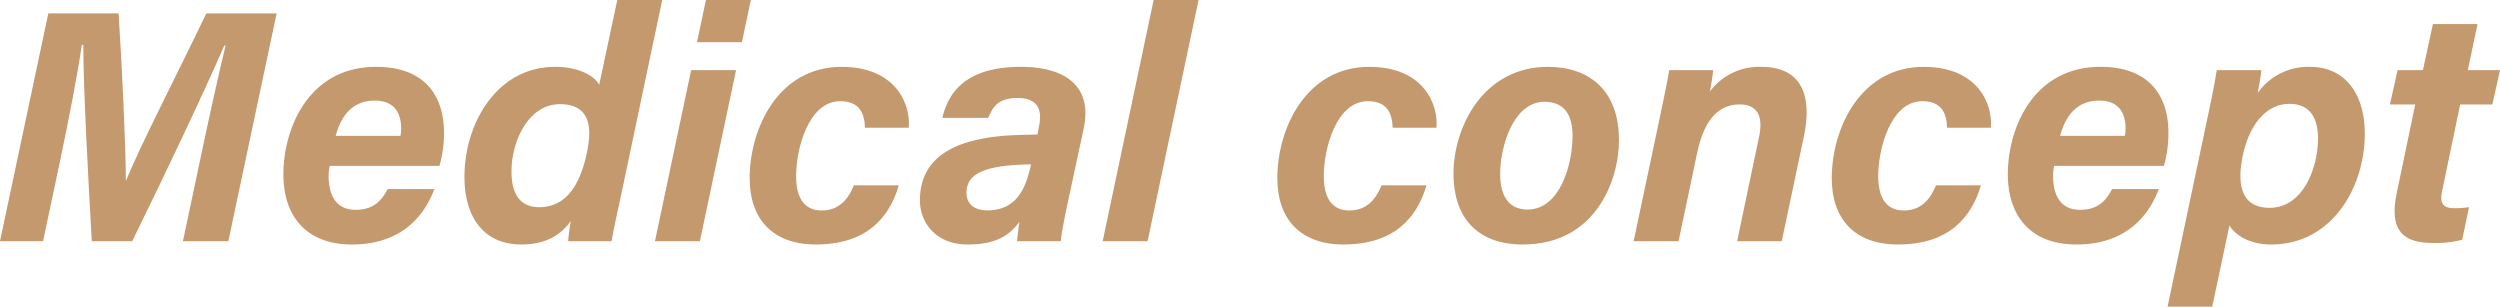
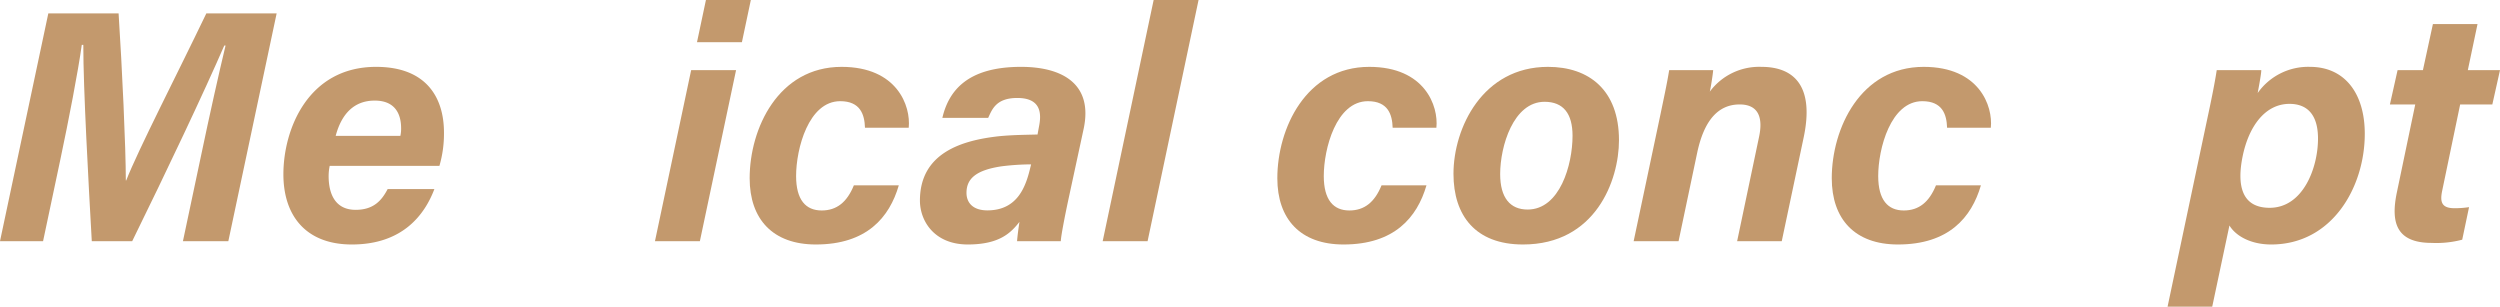
<svg xmlns="http://www.w3.org/2000/svg" width="469.101" height="57.545" viewBox="0 0 469.101 57.545">
  <defs>
    <style>.cls-1{isolation:isolate;}.cls-2{mix-blend-mode:multiply;}.cls-3{fill:#c3996d;}</style>
  </defs>
  <title>アセット 9</title>
  <g class="cls-1">
    <g id="レイヤー_2" data-name="レイヤー 2">
      <g id="main_image" data-name="main image">
        <g class="cls-2">
          <path class="cls-3" d="M37.723,29.222c1.525-7.293,3.433-15.851,4.603-20.682H42.085c-3.75,8.653-10.709,23.346-17.279,36.715h-7.583c-.59-10.521-1.607-28.718-1.59-36.832h-.288c-.682,4.955-2.47,14.178-4.02,21.508L8.082,45.255H0L9.066,2.513H22.253c.671,10.406,1.353,25.014,1.357,31.353h.069C25.946,28.083,33.115,14.177,38.717,2.513H51.91L42.844,45.255H34.326Z" />
          <path class="cls-3" d="M61.865,31.12a9.434,9.434,0,0,0-.2,1.919c0,3.406,1.273,6.335,5.072,6.335,3.429,0,4.927-1.837,6-3.893h8.769C79.71,40.223,75.616,45.875,66.023,45.875c-8.634,0-12.847-5.411-12.847-13.173,0-8.459,4.632-20.157,17.392-20.157,9.441,0,12.74,5.769,12.74,12.334a21.571,21.571,0,0,1-.854,6.241ZM75.125,25.5a6.209,6.209,0,0,0,.14-1.433c0-2.813-1.232-5.192-4.952-5.192-3.865,0-6.226,2.479-7.328,6.625Z" />
-           <path class="cls-3" d="M124.256,0l-7.703,36.561c-.619,2.922-1.294,5.796-1.79,8.694h-8.146a30.376,30.376,0,0,1,.508-3.801c-2.054,2.887-5.052,4.421-9.304,4.421-6.859,0-10.669-4.88-10.669-12.722,0-9.794,5.917-20.608,17.04-20.608,4.572,0,7.511,1.843,8.24,3.38L115.829,0ZM95.976,32.203c0,4.265,1.666,6.672,5.209,6.672,5.147,0,7.846-4.371,9.061-10.867,1.059-5.46-.472-8.463-5.177-8.463C99.162,19.545,95.976,26.48,95.976,32.203Z" />
          <path class="cls-3" d="M129.688,13.165h8.427l-6.79,32.09h-8.427ZM132.461,0h8.426l-1.676,7.924h-8.427Z" />
          <path class="cls-3" d="M168.652,34.774C166.89,40.835,162.597,45.875,153.083,45.875c-8.095,0-12.417-4.771-12.417-12.432,0-9.329,5.371-20.898,17.253-20.898,10.432,0,13.013,7.349,12.594,11.423h-8.208c-.077-2.477-.867-4.983-4.648-4.983-5.946,0-8.276,8.942-8.276,14.04,0,4.487,1.812,6.466,4.8,6.466,2.836,0,4.758-1.566,6.039-4.716Z" />
          <path class="cls-3" d="M200.483,37.396c-.707,3.316-1.404,6.917-1.434,7.858h-8.208c.069-.92.285-2.591.454-3.622-1.604,2.033-3.715,4.242-9.701,4.242-6.323,0-8.978-4.459-8.978-8.233,0-8.935,7.821-11.318,14.897-12.087,2.675-.256,5.159-.256,7.171-.317l.277-1.505c.464-2.318.475-5.349-4.075-5.349-4.01,0-4.738,2.18-5.465,3.736h-8.597c1.21-5.158,4.783-9.575,14.753-9.575,7.803,0,13.563,3.231,11.756,11.648Zm-7.003-6.554a46.638,46.638,0,0,0-5.54.364c-4.731.707-6.587,2.274-6.587,4.979,0,1.854,1.205,3.29,3.918,3.29,5.816,0,7.276-4.729,8.085-8.137Z" />
          <path class="cls-3" d="M206.908,45.255,216.471,0h8.426L215.334,45.255Z" />
          <path class="cls-3" d="M267.665,34.774C265.902,40.835,261.609,45.875,252.096,45.875c-8.095,0-12.417-4.771-12.417-12.432,0-9.329,5.371-20.898,17.253-20.898,10.432,0,13.013,7.349,12.594,11.423h-8.208c-.077-2.477-.867-4.983-4.648-4.983-5.946,0-8.276,8.942-8.276,14.04,0,4.487,1.812,6.466,4.8,6.466,2.836,0,4.758-1.566,6.039-4.716Z" />
          <path class="cls-3" d="M303.786,26.316c0,7.549-4.407,19.559-18.008,19.559-8.933,0-13.047-5.438-13.047-13.258,0-8.632,5.48-20.072,17.734-20.072C298.158,12.545,303.786,16.89,303.786,26.316ZM281.492,32.665c0,4.455,1.877,6.654,5.149,6.654,6.045,0,8.431-8.379,8.431-13.847,0-4.165-1.738-6.372-5.252-6.372C283.977,19.101,281.492,27.426,281.492,32.665Z" />
          <path class="cls-3" d="M311.602,21.312c.559-2.728,1.163-5.44,1.604-8.146h8.255c-.069.891-.438,3.211-.632,4.024a11.536,11.536,0,0,1,9.686-4.645c6.312,0,9.938,3.824,7.913,13.308L334.329,45.255H325.957l4.092-19.474c.796-3.608-.007-6.182-3.622-6.182-4.113,0-6.701,3.116-7.964,9.055L314.967,45.255H306.54Z" />
          <path class="cls-3" d="M371.699,34.774C369.937,40.835,365.644,45.875,356.13,45.875c-8.095,0-12.417-4.771-12.417-12.432,0-9.329,5.371-20.898,17.253-20.898,10.432,0,13.013,7.349,12.594,11.423h-8.208c-.077-2.477-.867-4.983-4.648-4.983-5.946,0-8.276,8.942-8.276,14.04,0,4.487,1.812,6.466,4.8,6.466,2.836,0,4.758-1.566,6.039-4.716Z" />
-           <path class="cls-3" d="M385.439,31.12a9.434,9.434,0,0,0-.2,1.919c0,3.406,1.273,6.335,5.072,6.335,3.429,0,4.927-1.837,6-3.893h8.769c-1.796,4.741-5.89,10.394-15.482,10.394-8.634,0-12.847-5.411-12.847-13.173,0-8.459,4.632-20.157,17.392-20.157,9.441,0,12.74,5.769,12.74,12.334a21.571,21.571,0,0,1-.854,6.241ZM398.699,25.5a6.21,6.21,0,0,0,.14-1.433c0-2.813-1.232-5.192-4.952-5.192-3.865,0-6.226,2.479-7.328,6.625Z" />
          <path class="cls-3" d="M418.332,42.308l-3.229,15.237h-8.379l7.418-35.088c.93-4.332,1.495-7.214,1.805-9.292h8.364c-.007.683-.409,2.829-.679,4.29a11.587,11.587,0,0,1,9.81-4.91c6.479,0,10.286,4.916,10.286,12.562,0,10.033-6.14,20.769-17.562,20.769C422.186,45.875,419.433,44.162,418.332,42.308Zm16.62-16.299c0-4.604-2.12-6.519-5.351-6.519-4.575,0-7.642,4.215-8.795,9.852-1.081,5.323-.253,9.65,5.068,9.65C432.185,38.992,434.952,31.435,434.952,26.009Z" />
          <path class="cls-3" d="M449.883,13.165h4.754l1.875-8.651h8.371L463.063,13.165h6.037l-1.438,6.439H461.624l-3.364,16.152c-.417,1.998-.238,3.314,2.286,3.314a17.945,17.945,0,0,0,2.748-.2l-1.283,6.104a18.974,18.974,0,0,1-5.709.605c-6.675,0-7.723-3.827-6.56-9.442l3.456-16.533h-4.754Z" />
        </g>
      </g>
    </g>
  </g>
</svg>